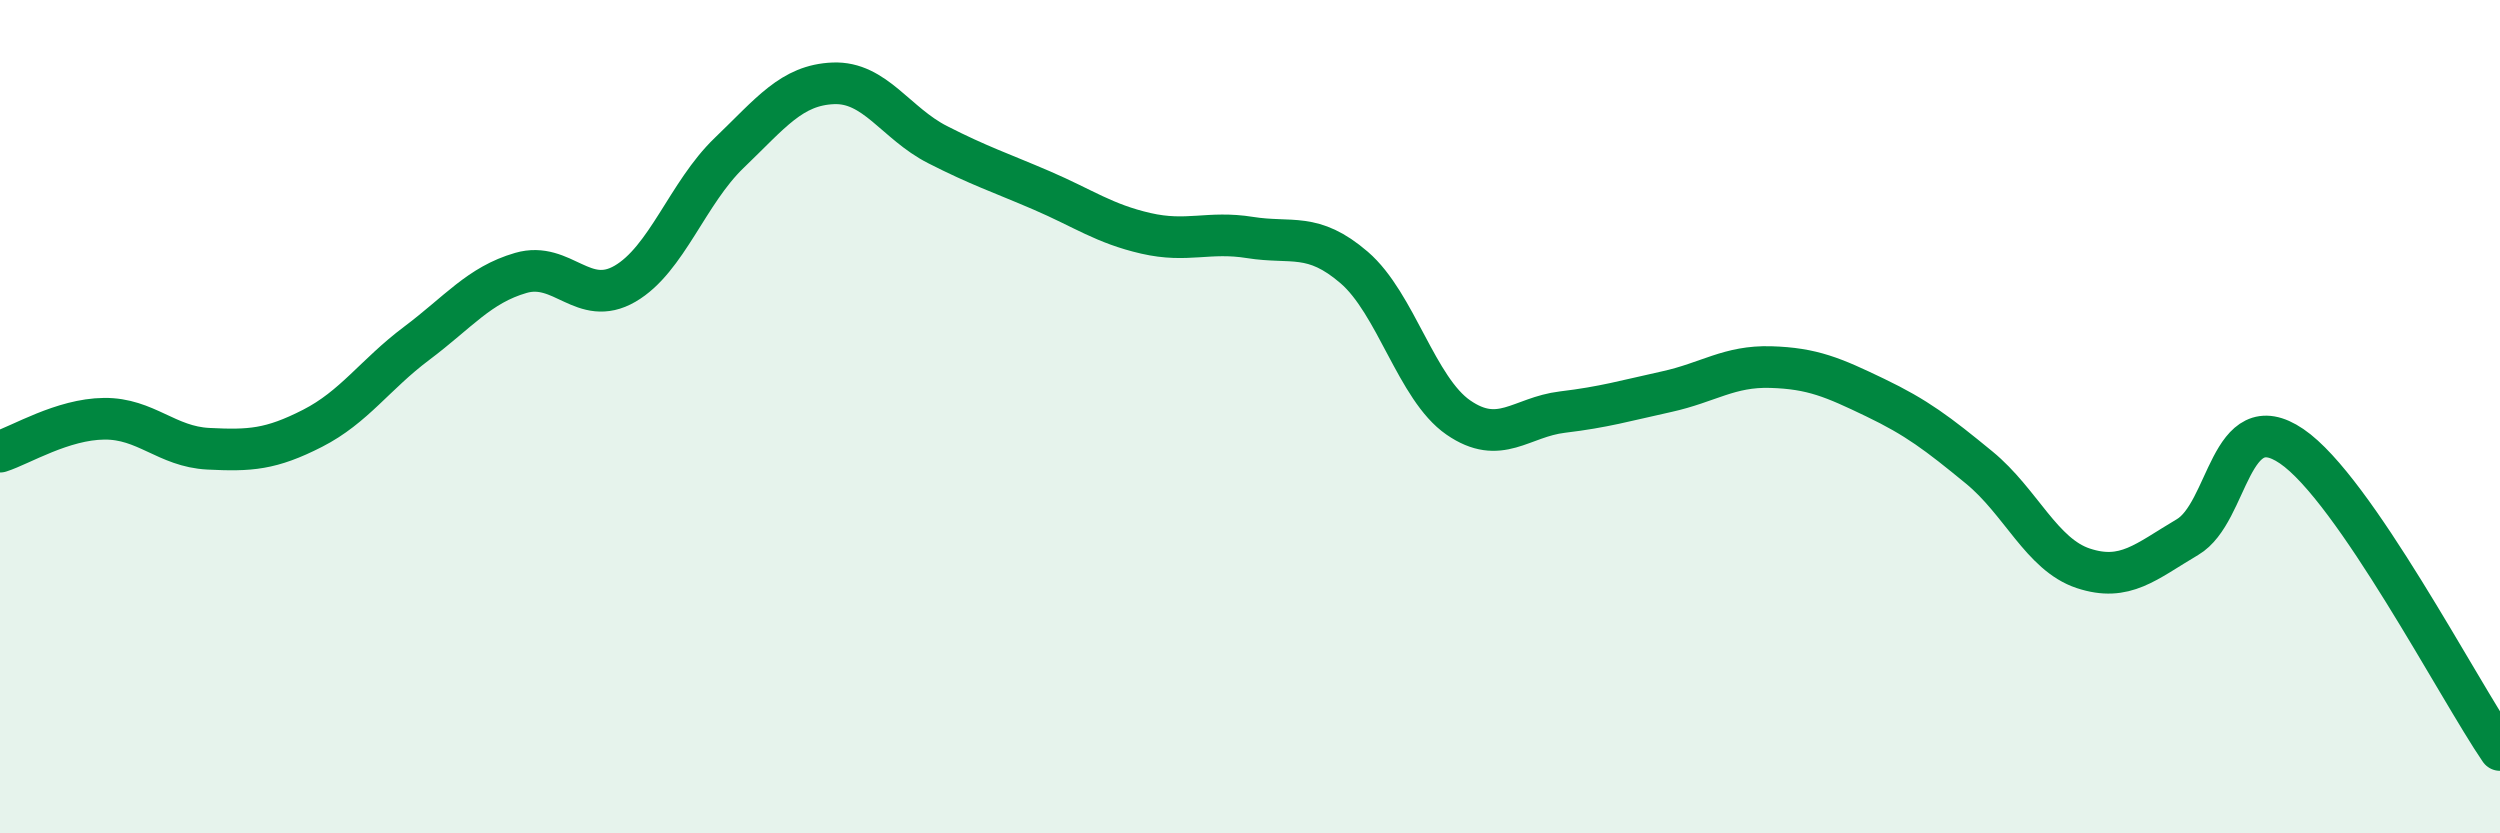
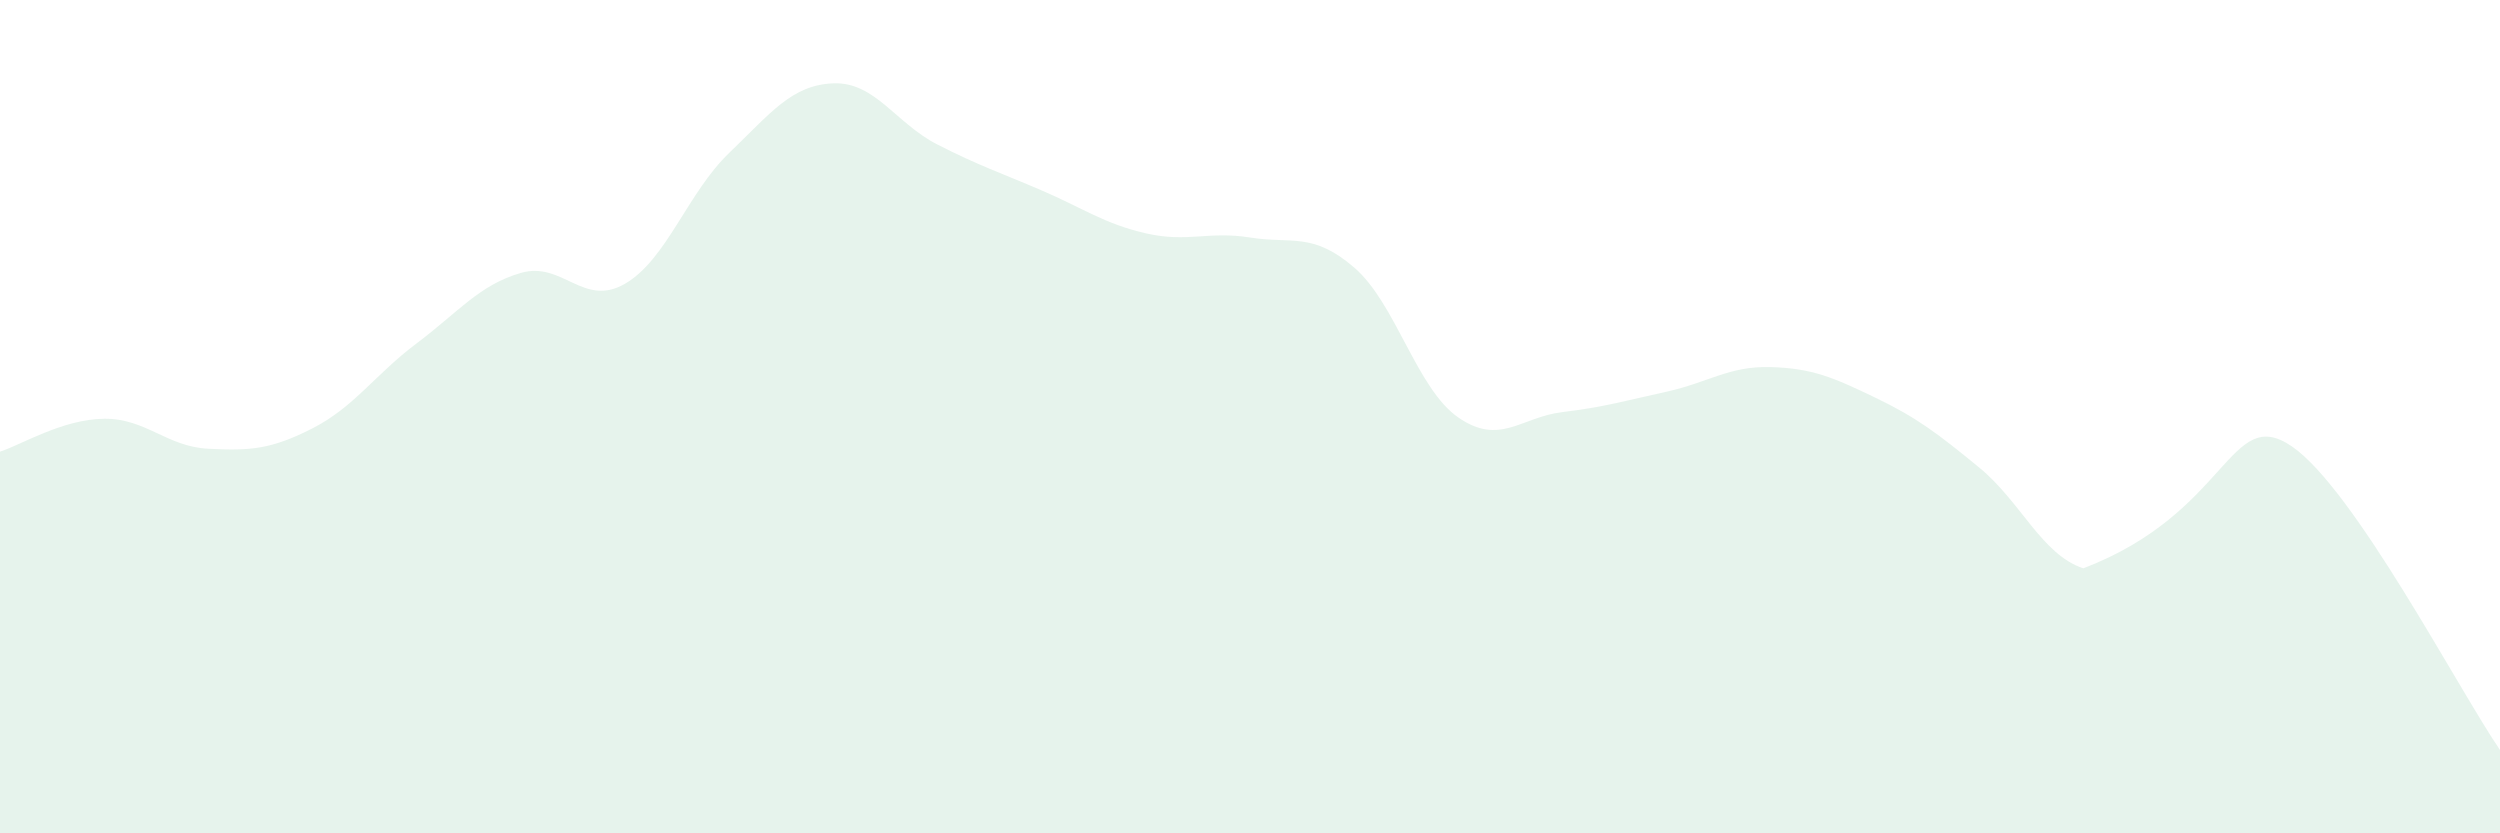
<svg xmlns="http://www.w3.org/2000/svg" width="60" height="20" viewBox="0 0 60 20">
-   <path d="M 0,10.84 C 0.5,10.68 1.5,10.06 2.5,10.05 C 3.5,10.04 4,10.72 5,10.77 C 6,10.82 6.5,10.79 7.5,10.28 C 8.5,9.77 9,8.99 10,8.24 C 11,7.49 11.5,6.84 12.5,6.55 C 13.5,6.26 14,7.39 15,6.81 C 16,6.23 16.5,4.63 17.5,3.67 C 18.5,2.71 19,2.04 20,2 C 21,1.96 21.5,2.96 22.5,3.47 C 23.5,3.98 24,4.14 25,4.57 C 26,5 26.5,5.37 27.5,5.6 C 28.5,5.83 29,5.54 30,5.7 C 31,5.86 31.5,5.56 32.5,6.42 C 33.5,7.28 34,9.33 35,10.02 C 36,10.71 36.5,10.01 37.5,9.89 C 38.5,9.77 39,9.62 40,9.4 C 41,9.18 41.5,8.78 42.5,8.81 C 43.5,8.84 44,9.06 45,9.54 C 46,10.02 46.5,10.4 47.5,11.22 C 48.5,12.04 49,13.31 50,13.64 C 51,13.97 51.5,13.48 52.5,12.89 C 53.5,12.3 53.5,9.69 55,10.71 C 56.5,11.73 59,16.54 60,18L60 20L0 20Z" fill="#008740" opacity="0.1" stroke-linecap="round" stroke-linejoin="round" />
-   <path d="M 0,10.84 C 0.5,10.68 1.5,10.06 2.5,10.05 C 3.5,10.04 4,10.72 5,10.77 C 6,10.82 6.5,10.79 7.5,10.28 C 8.5,9.77 9,8.99 10,8.24 C 11,7.49 11.5,6.84 12.5,6.55 C 13.5,6.26 14,7.39 15,6.81 C 16,6.23 16.5,4.63 17.5,3.67 C 18.5,2.71 19,2.04 20,2 C 21,1.96 21.5,2.96 22.5,3.47 C 23.5,3.98 24,4.14 25,4.57 C 26,5 26.5,5.37 27.5,5.6 C 28.5,5.83 29,5.54 30,5.7 C 31,5.86 31.5,5.56 32.5,6.42 C 33.5,7.28 34,9.33 35,10.02 C 36,10.71 36.5,10.01 37.5,9.89 C 38.5,9.77 39,9.62 40,9.4 C 41,9.18 41.5,8.78 42.5,8.81 C 43.5,8.84 44,9.06 45,9.54 C 46,10.02 46.5,10.4 47.5,11.22 C 48.5,12.04 49,13.31 50,13.64 C 51,13.97 51.5,13.48 52.5,12.89 C 53.5,12.3 53.5,9.69 55,10.71 C 56.5,11.73 59,16.54 60,18" stroke="#008740" stroke-width="1" fill="none" stroke-linecap="round" stroke-linejoin="round" />
+   <path d="M 0,10.84 C 0.5,10.68 1.5,10.06 2.5,10.05 C 3.5,10.04 4,10.72 5,10.77 C 6,10.82 6.5,10.79 7.5,10.28 C 8.5,9.77 9,8.99 10,8.24 C 11,7.49 11.5,6.84 12.5,6.55 C 13.5,6.26 14,7.39 15,6.81 C 16,6.23 16.5,4.63 17.5,3.67 C 18.5,2.71 19,2.04 20,2 C 21,1.96 21.5,2.96 22.5,3.47 C 23.5,3.98 24,4.14 25,4.57 C 26,5 26.5,5.37 27.5,5.6 C 28.5,5.83 29,5.54 30,5.7 C 31,5.86 31.5,5.56 32.5,6.42 C 33.5,7.28 34,9.33 35,10.02 C 36,10.71 36.5,10.01 37.5,9.89 C 38.5,9.77 39,9.62 40,9.4 C 41,9.18 41.5,8.78 42.5,8.81 C 43.5,8.84 44,9.06 45,9.54 C 46,10.02 46.5,10.4 47.5,11.22 C 48.5,12.04 49,13.31 50,13.64 C 53.5,12.3 53.5,9.69 55,10.71 C 56.5,11.73 59,16.54 60,18L60 20L0 20Z" fill="#008740" opacity="0.1" stroke-linecap="round" stroke-linejoin="round" />
</svg>